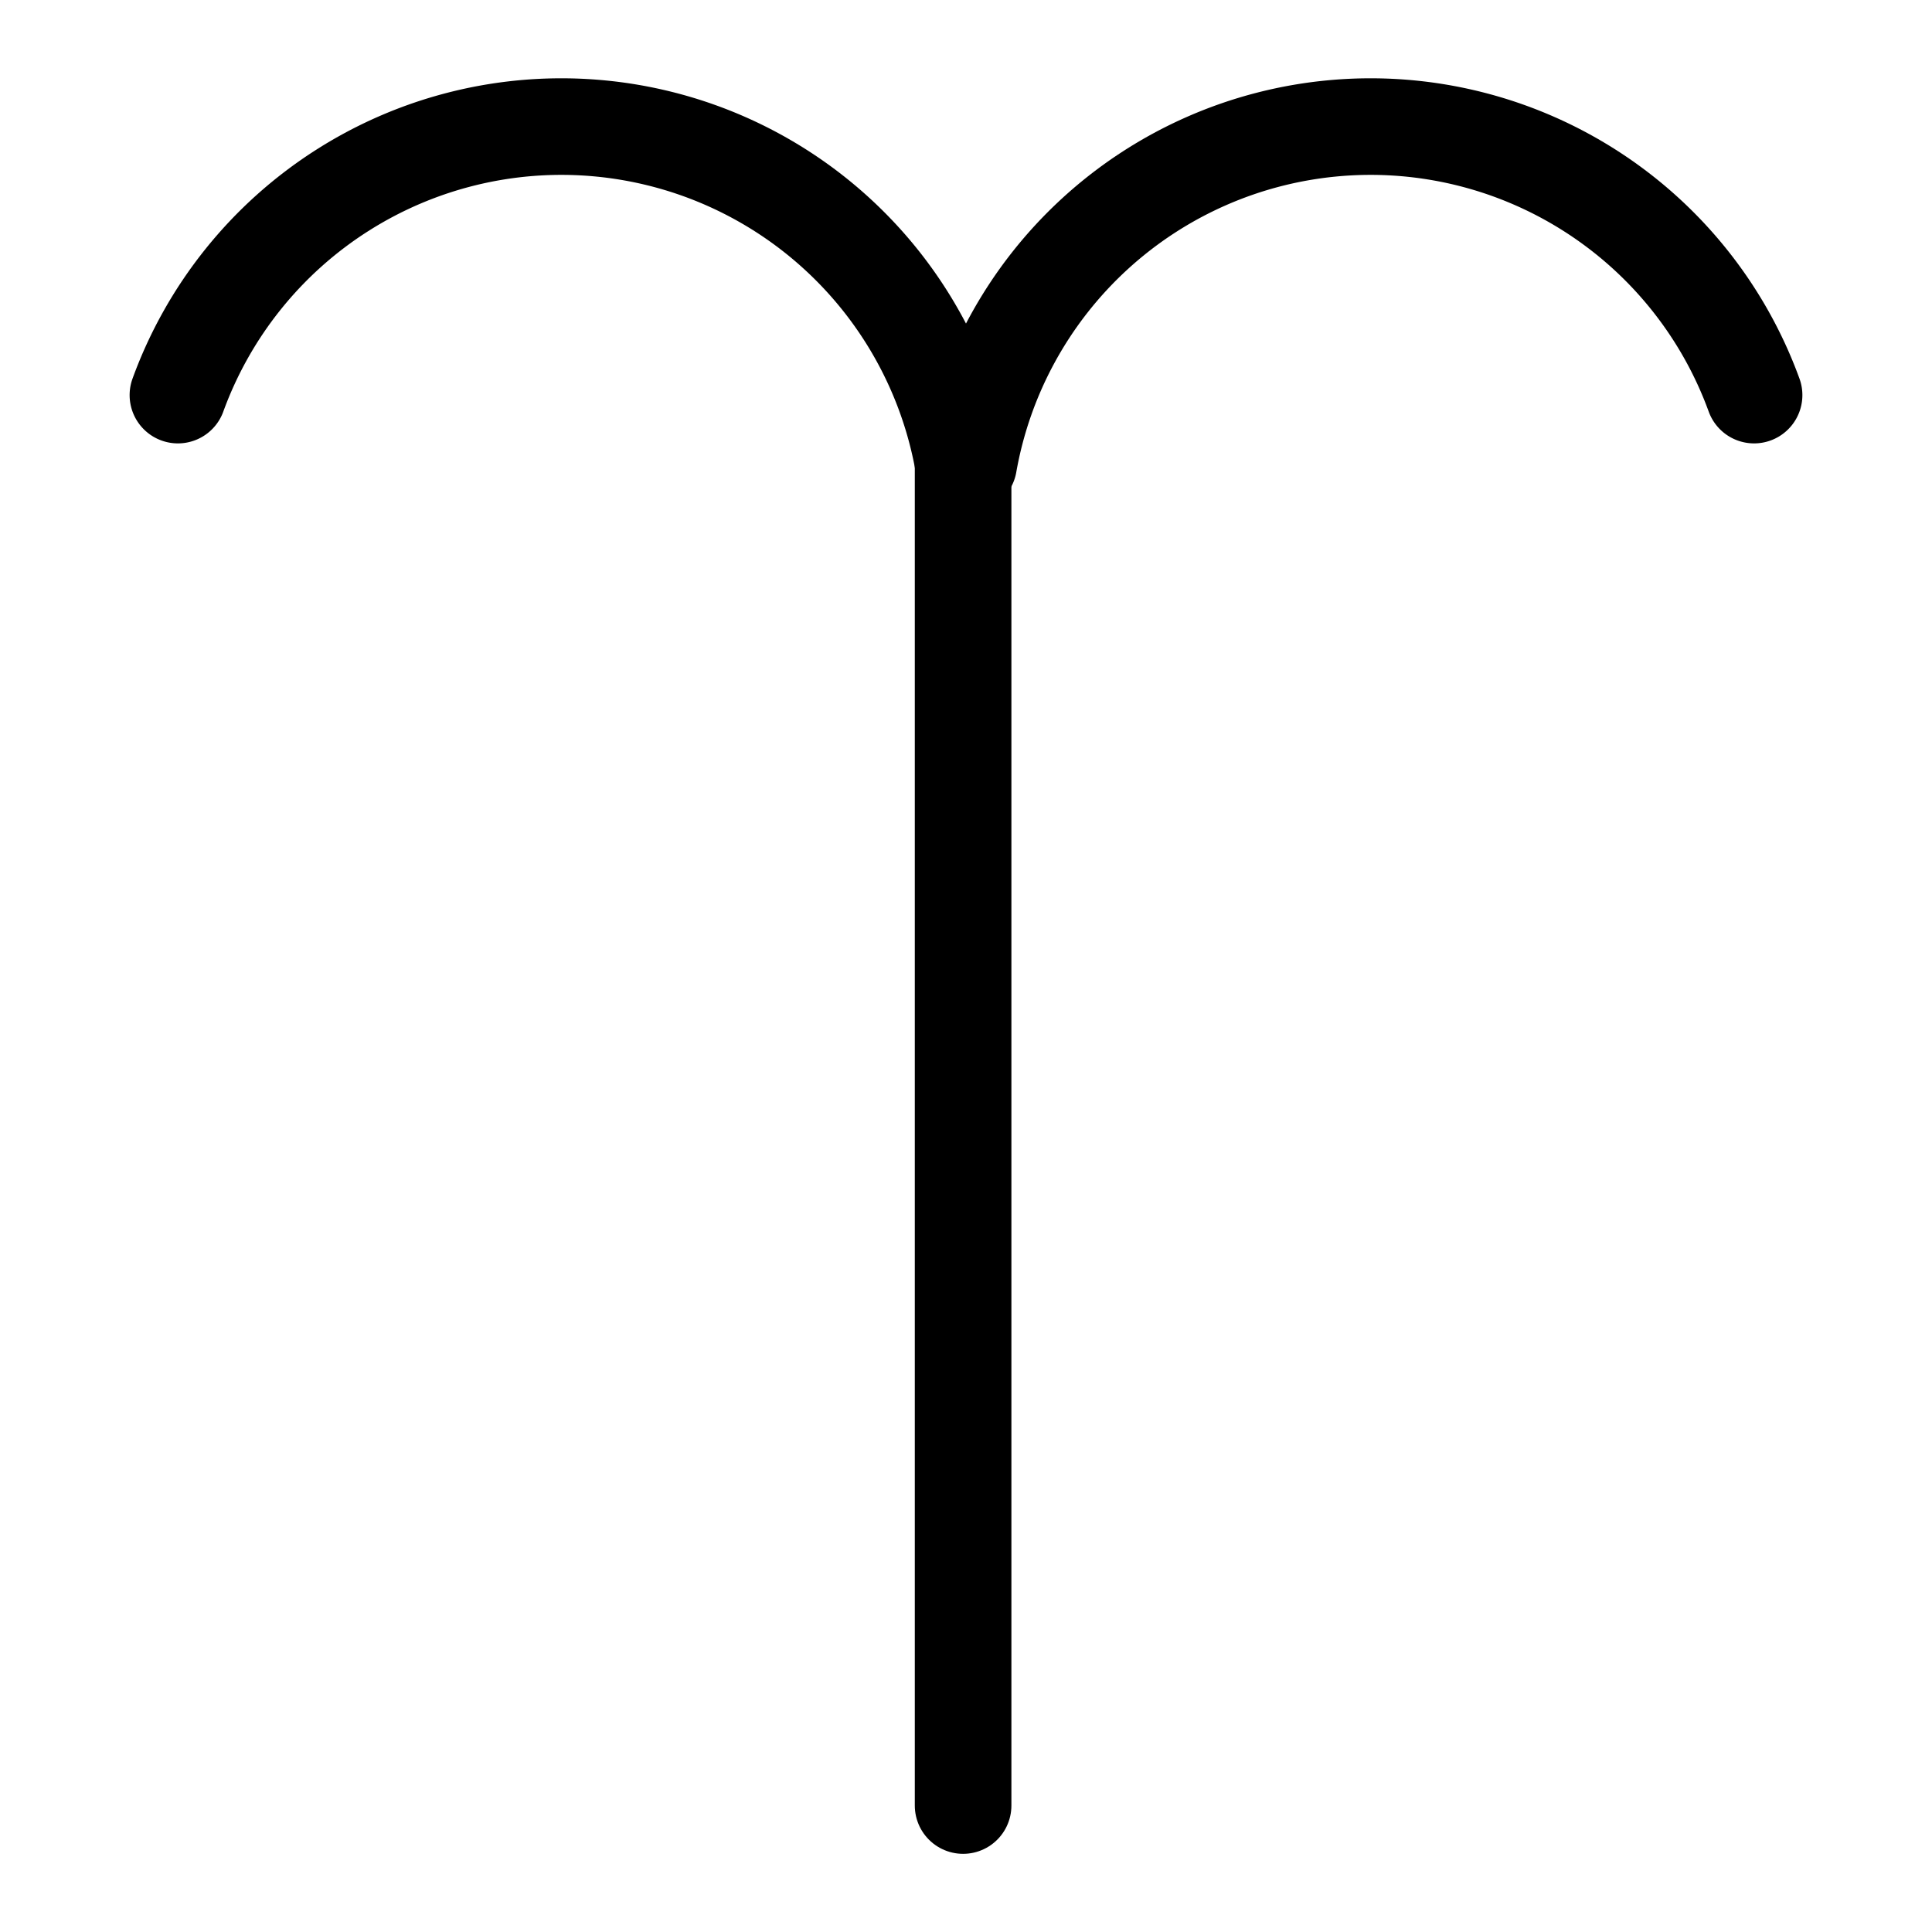
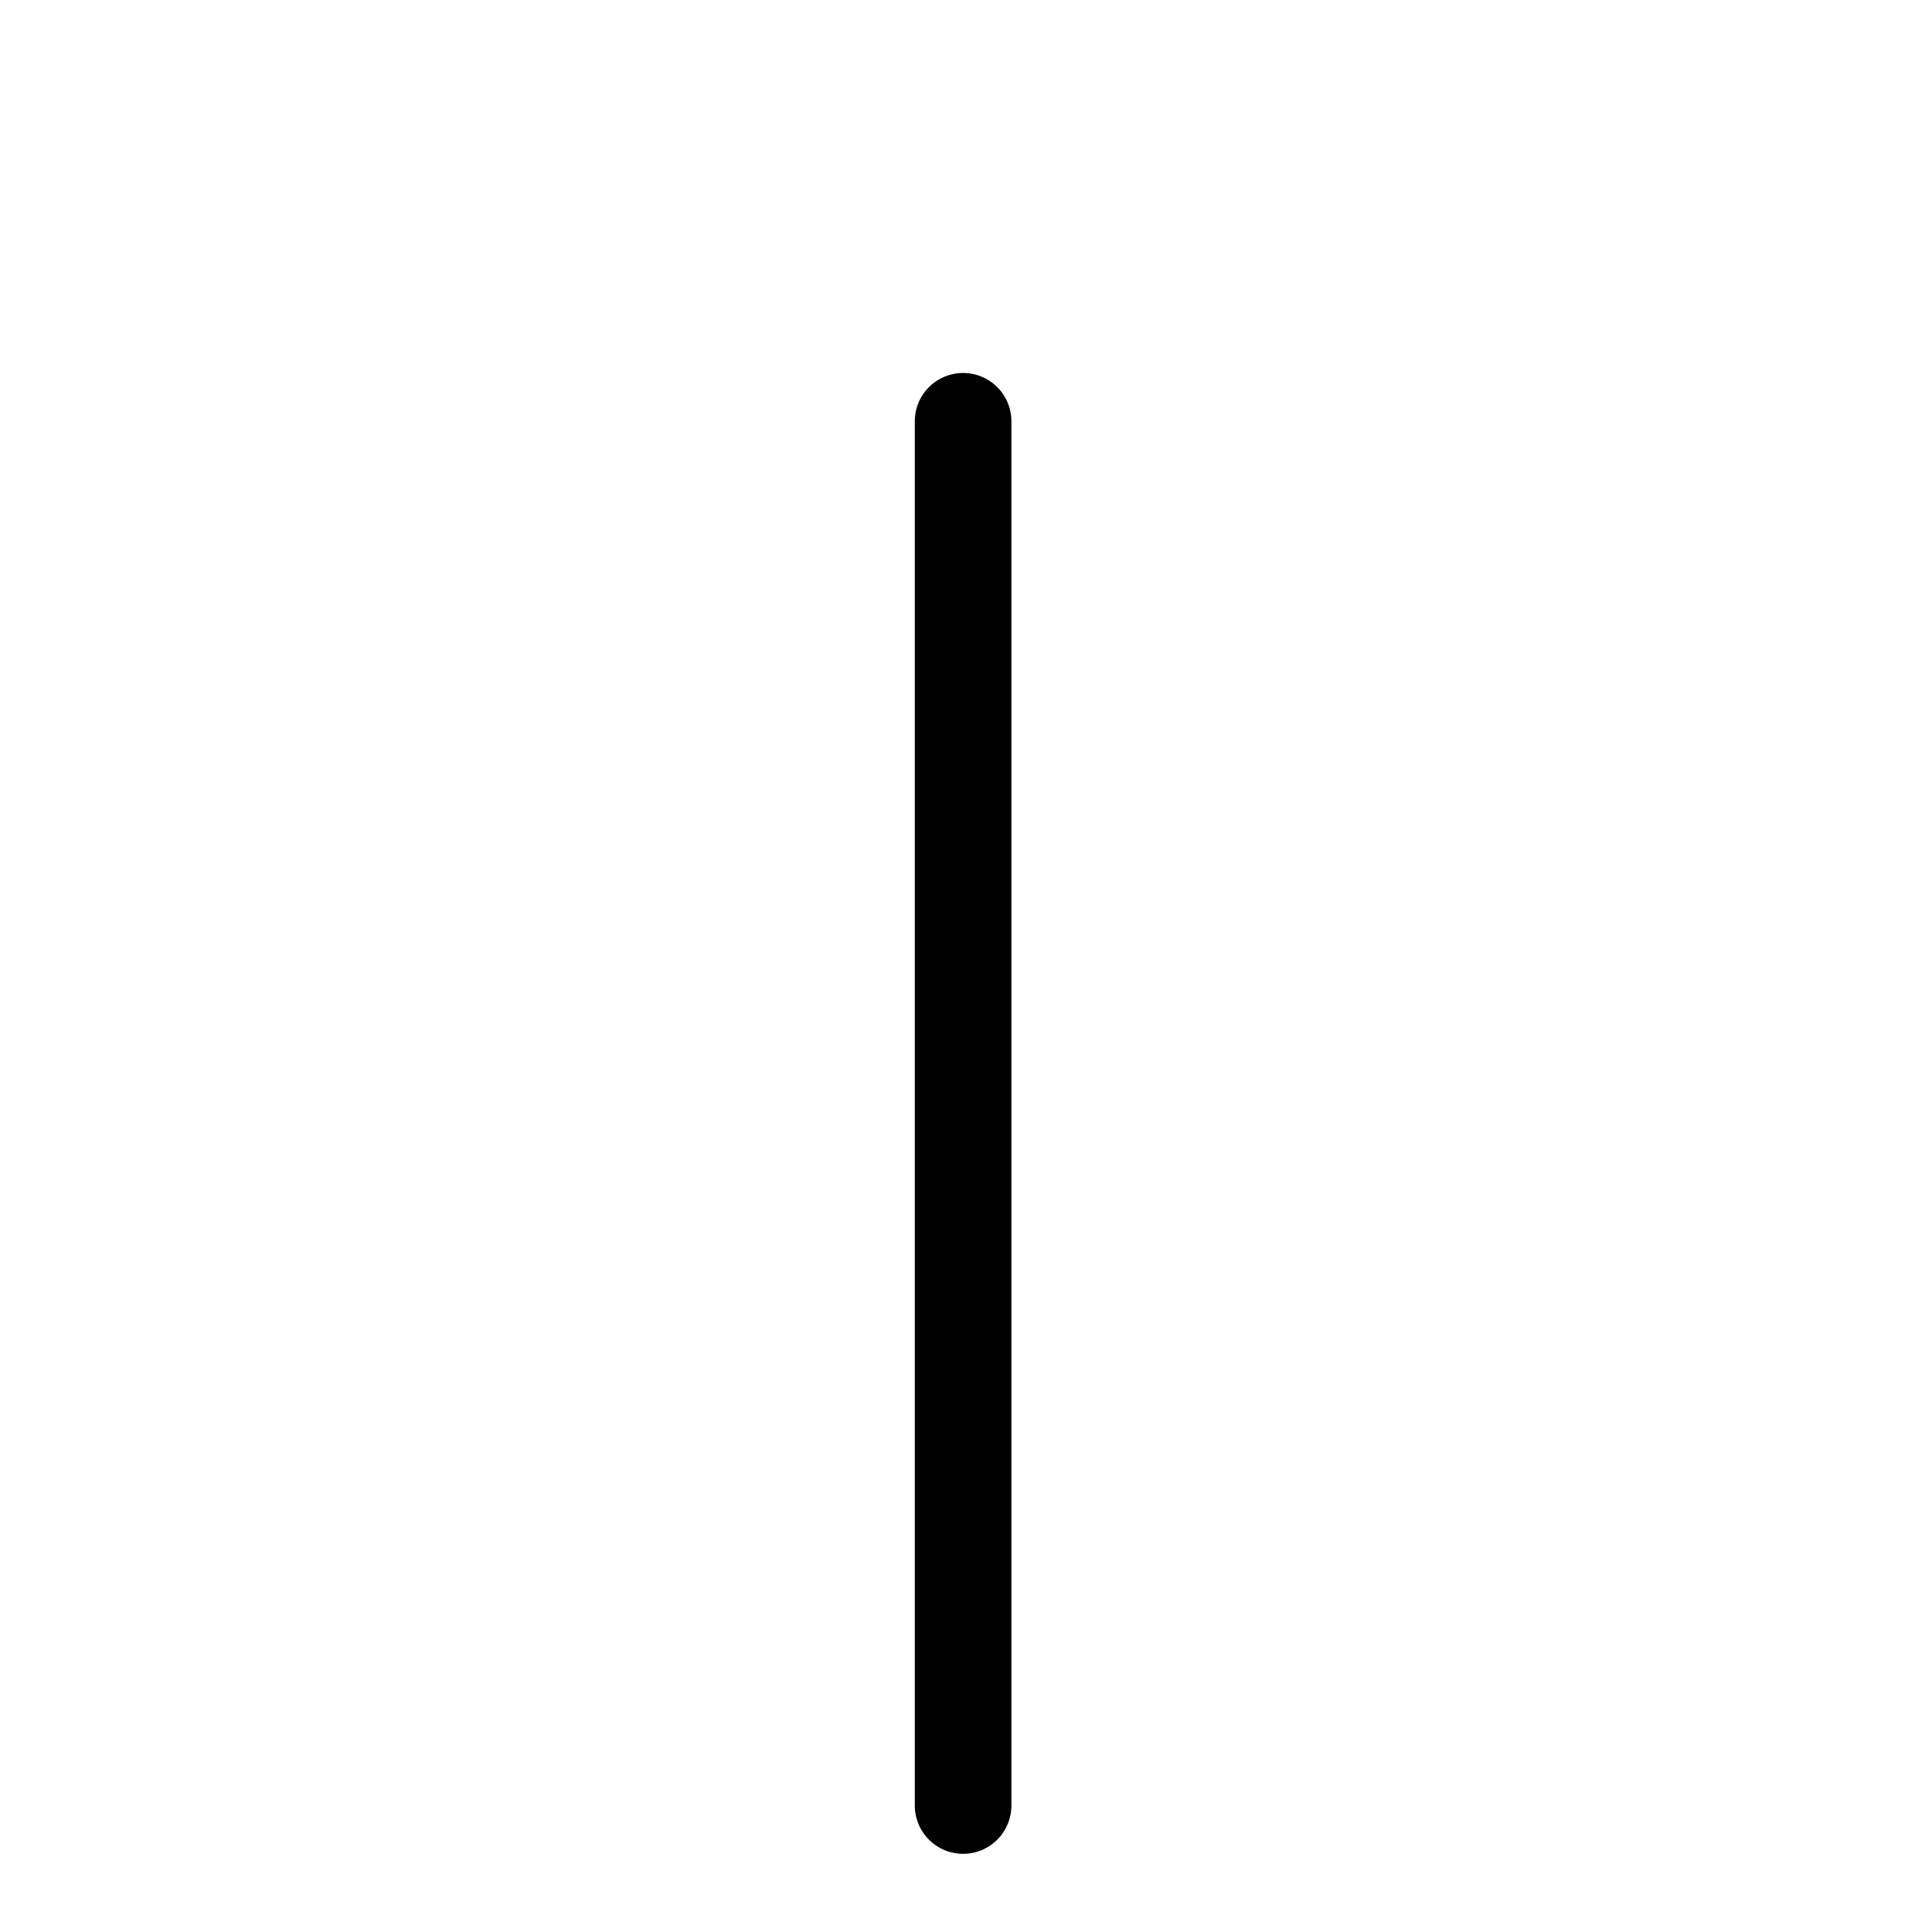
<svg xmlns="http://www.w3.org/2000/svg" version="1.1" width="100" height="100" id="svg2">
  <defs id="defs4" />
  <path d="m 49.85,93.454 0,-71.649" id="path3588" style="fill:none;stroke:#000000;stroke-width:5;stroke-linecap:round;stroke-linejoin:round;stroke-miterlimit:4;stroke-opacity:1;stroke-dasharray:none" />
-   <path d="M 85.354,-5.12 A 42.5,42.5 0 0 1 3.563,2.036" transform="matrix(0.497,0,0,-0.497,7.438,21.462)" id="path9372" style="fill:none;stroke:#000000;stroke-width:10.058;stroke-linecap:round;stroke-linejoin:round;stroke-miterlimit:4;stroke-opacity:1;stroke-dasharray:none;stroke-dashoffset:0" />
-   <path d="M 85.354,-5.12 A 42.5,42.5 0 0 1 3.563,2.036" transform="matrix(-0.497,0,0,-0.497,92.562,21.462)" id="path9416" style="fill:none;stroke:#000000;stroke-width:10.058;stroke-linecap:round;stroke-linejoin:round;stroke-miterlimit:4;stroke-opacity:1;stroke-dasharray:none;stroke-dashoffset:0" />
</svg>